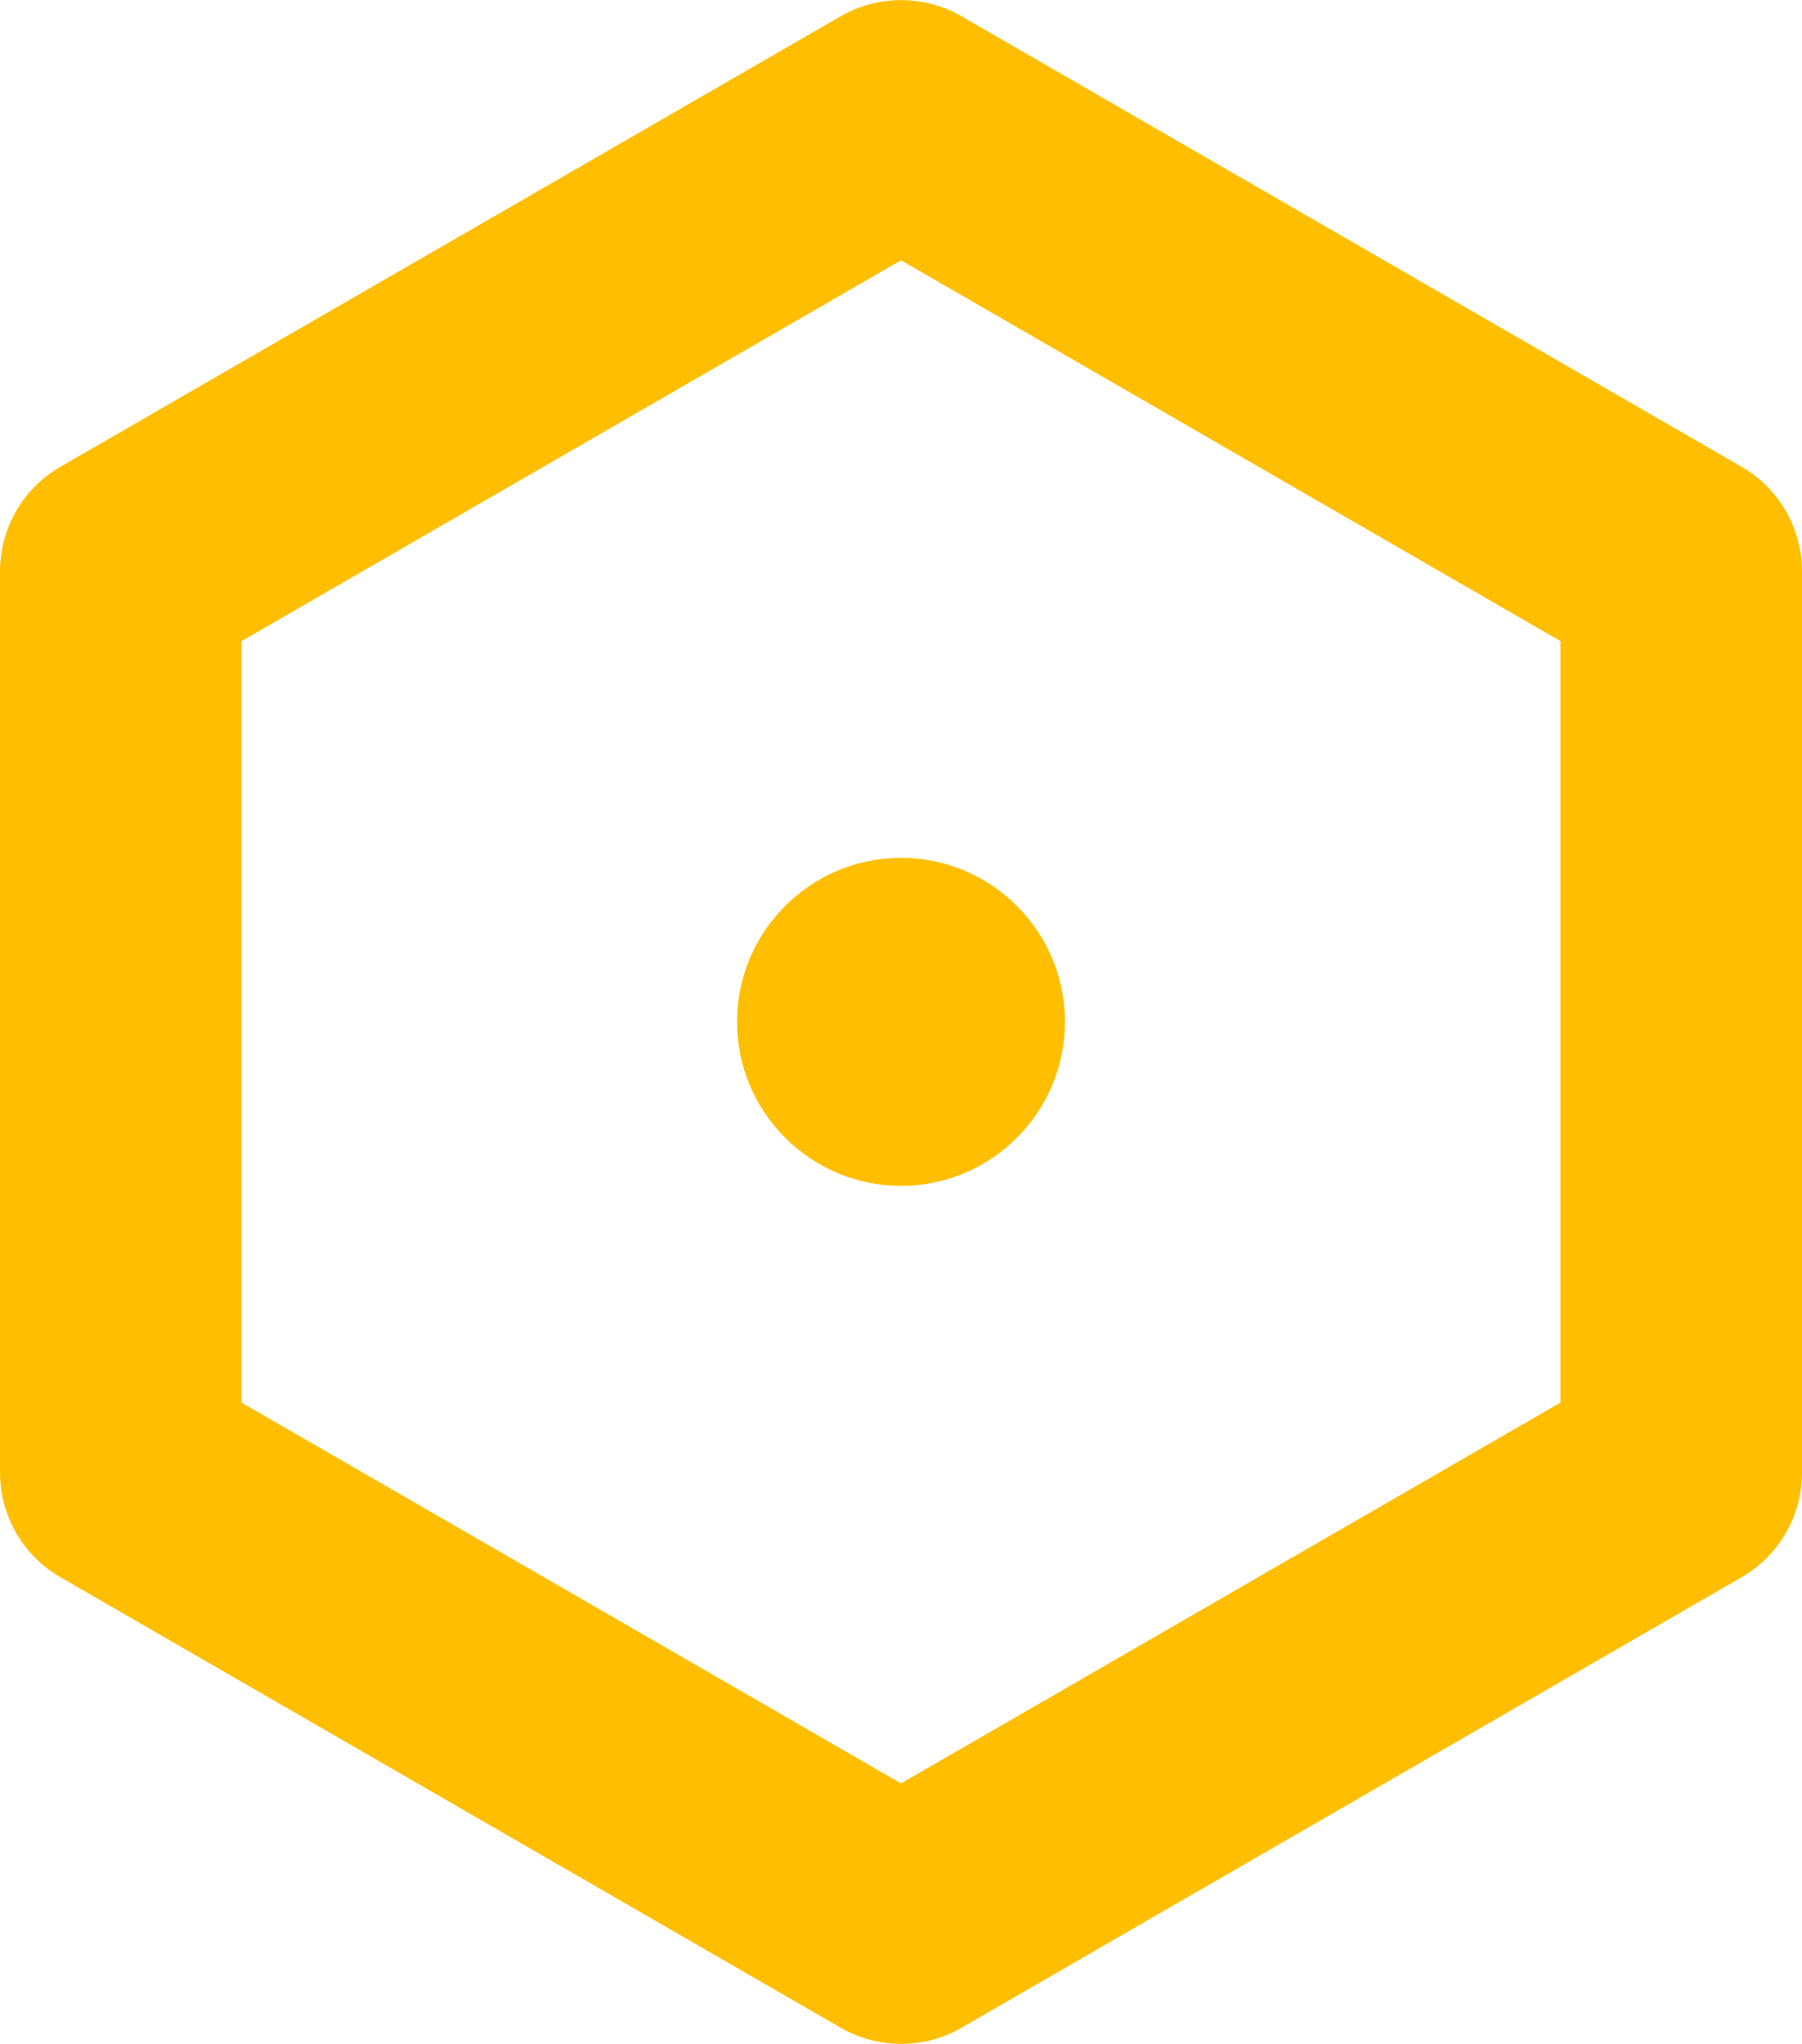
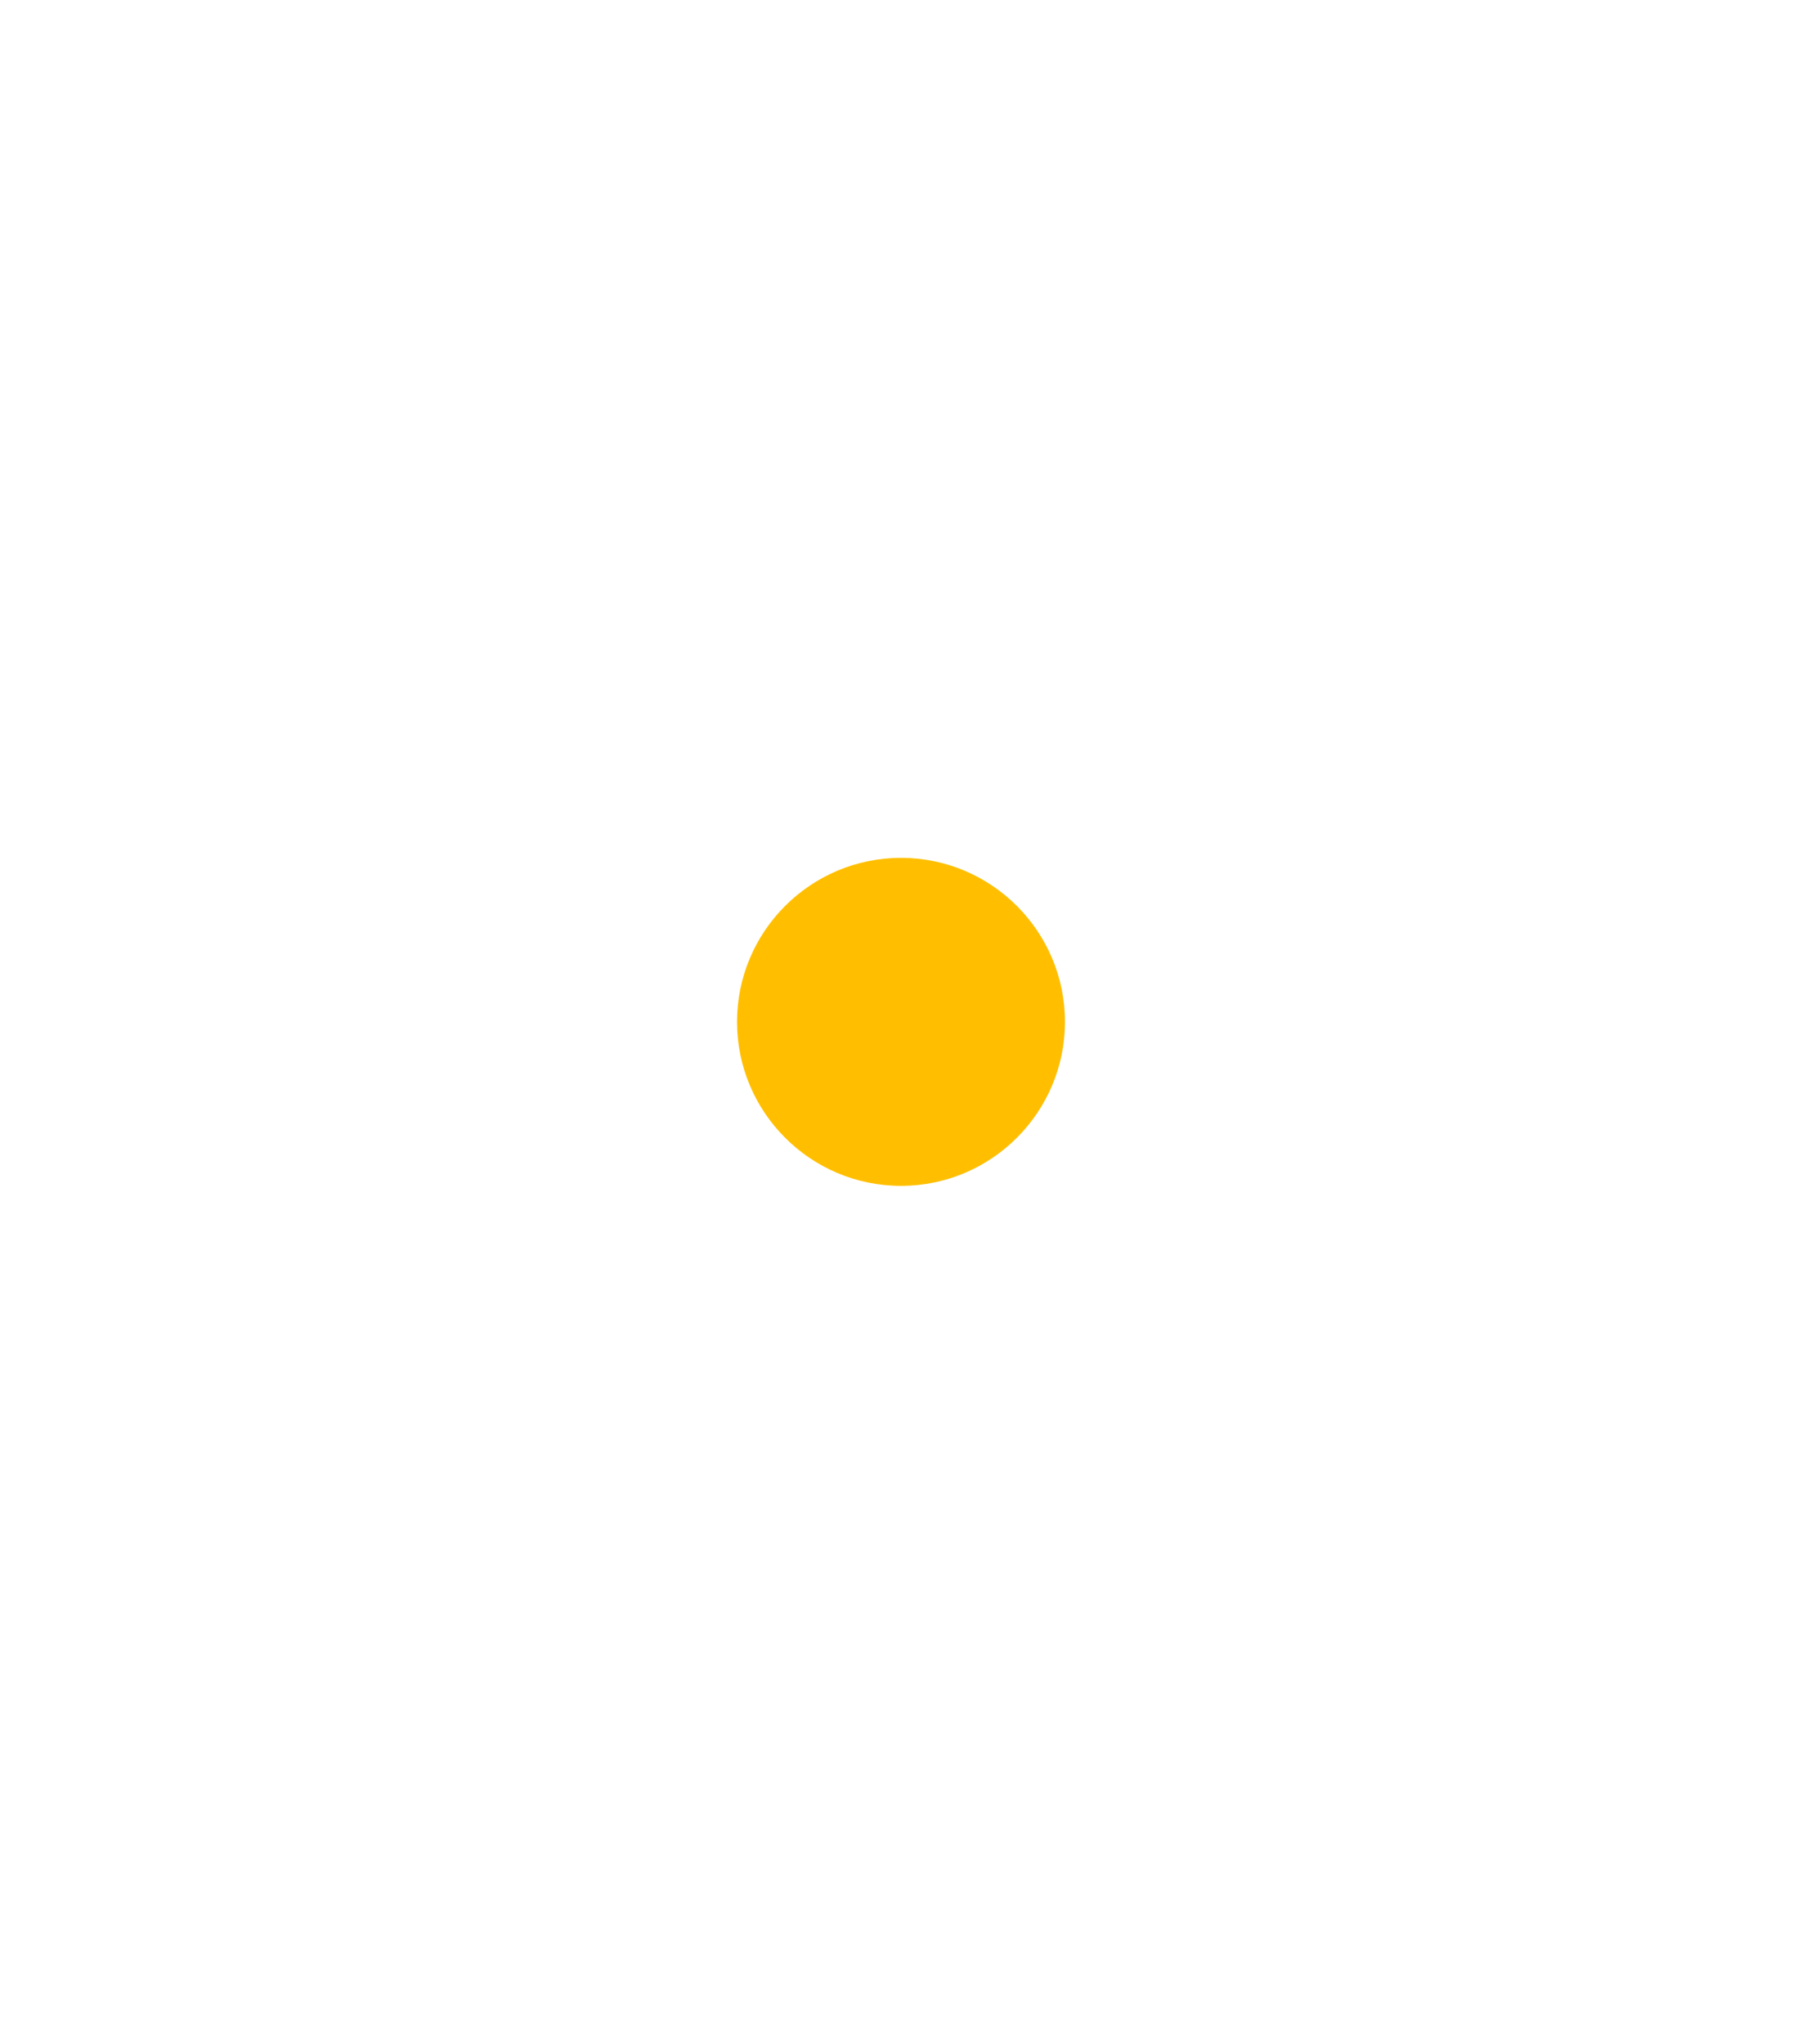
<svg xmlns="http://www.w3.org/2000/svg" id="Livello_2" data-name="Livello 2" viewBox="0 0 122.98 139.45">
  <defs>
    <style>
      .cls-1 {
        fill: #ffbf00;
      }
    </style>
  </defs>
  <g id="Livello_1-2" data-name="Livello 1">
    <g>
      <path class="cls-1" d="M61.49,58.53c-6.17,0-11.19,5.02-11.19,11.19s5.02,11.19,11.19,11.19,11.19-5.02,11.19-11.19-5.02-11.19-11.19-11.19Z" />
-       <path class="cls-1" d="M61.49,139.45c-1.42,0-2.85-.37-4.12-1.1L4.12,107.61c-2.55-1.47-4.12-4.2-4.12-7.14v-61.48c0-2.95,1.57-5.67,4.12-7.14L57.37,1.11c2.55-1.47,5.7-1.47,8.25,0l53.24,30.74c2.55,1.47,4.12,4.2,4.12,7.14v61.48c0,2.95-1.57,5.67-4.12,7.14l-53.24,30.74c-1.27.74-2.7,1.1-4.12,1.1ZM16.49,95.7l45,25.98,45-25.98v-51.96l-45-25.98-45,25.98v51.96ZM114.73,100.46h.01-.01Z" />
    </g>
  </g>
</svg>